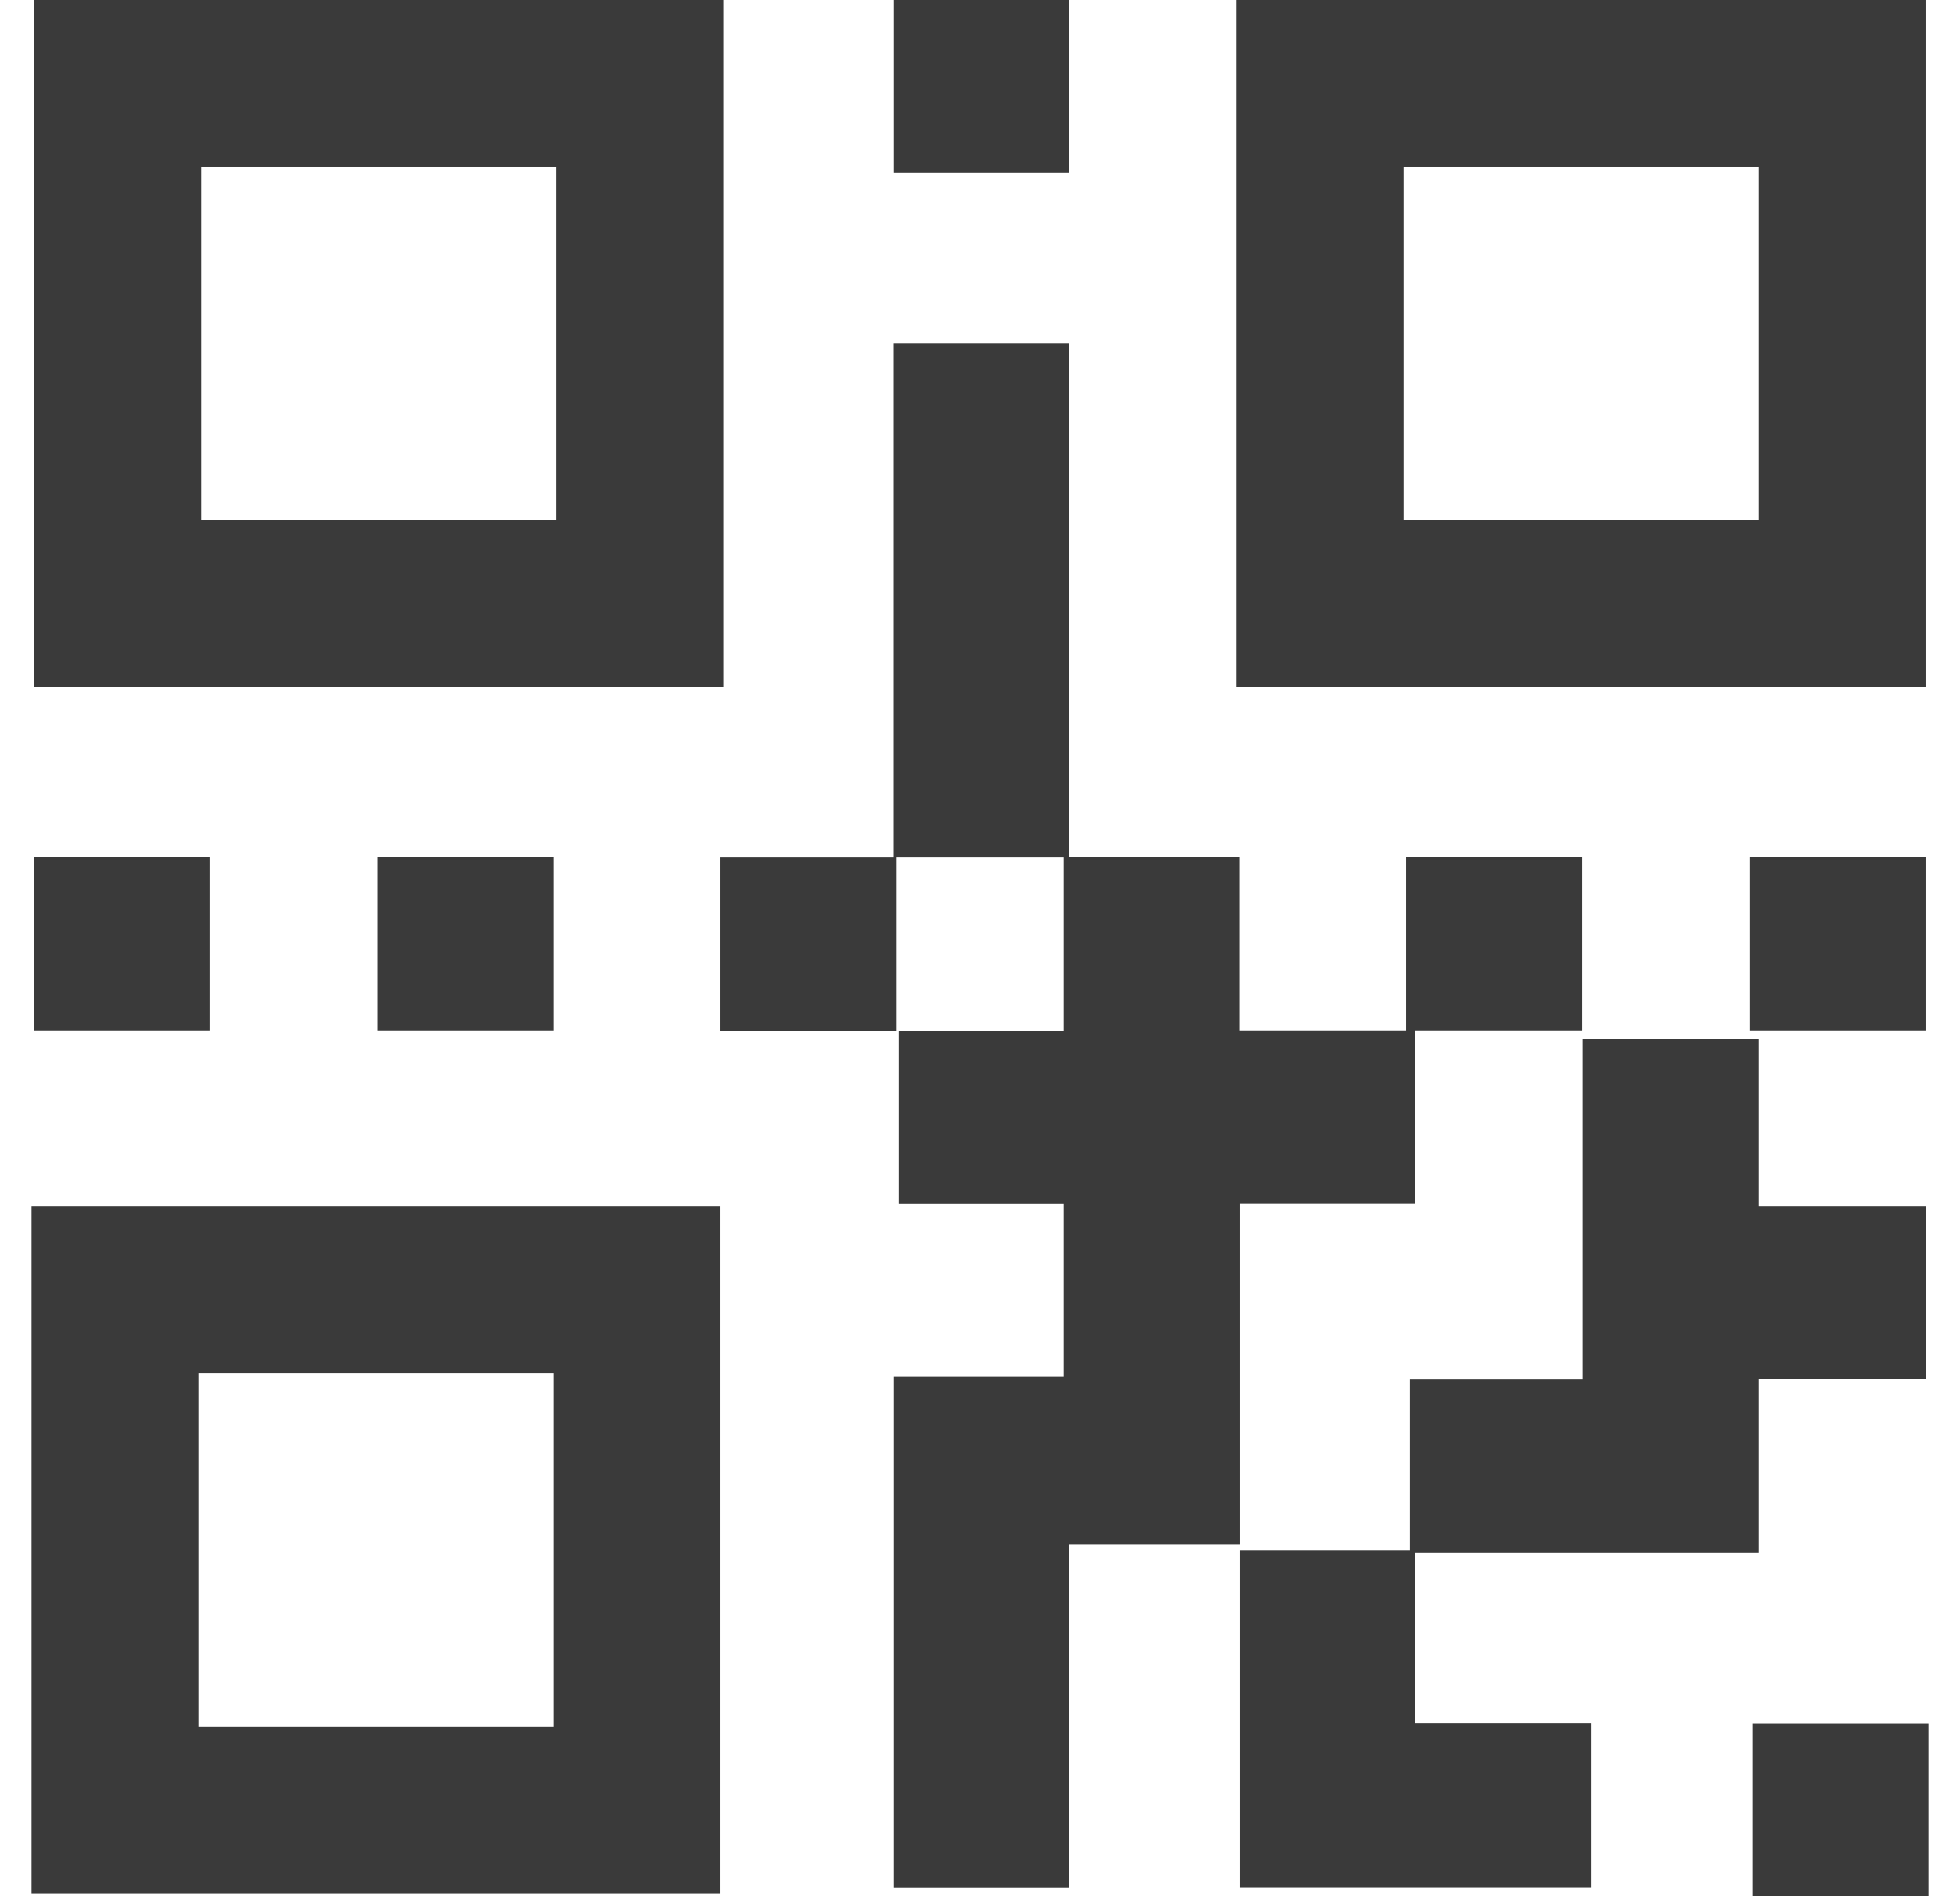
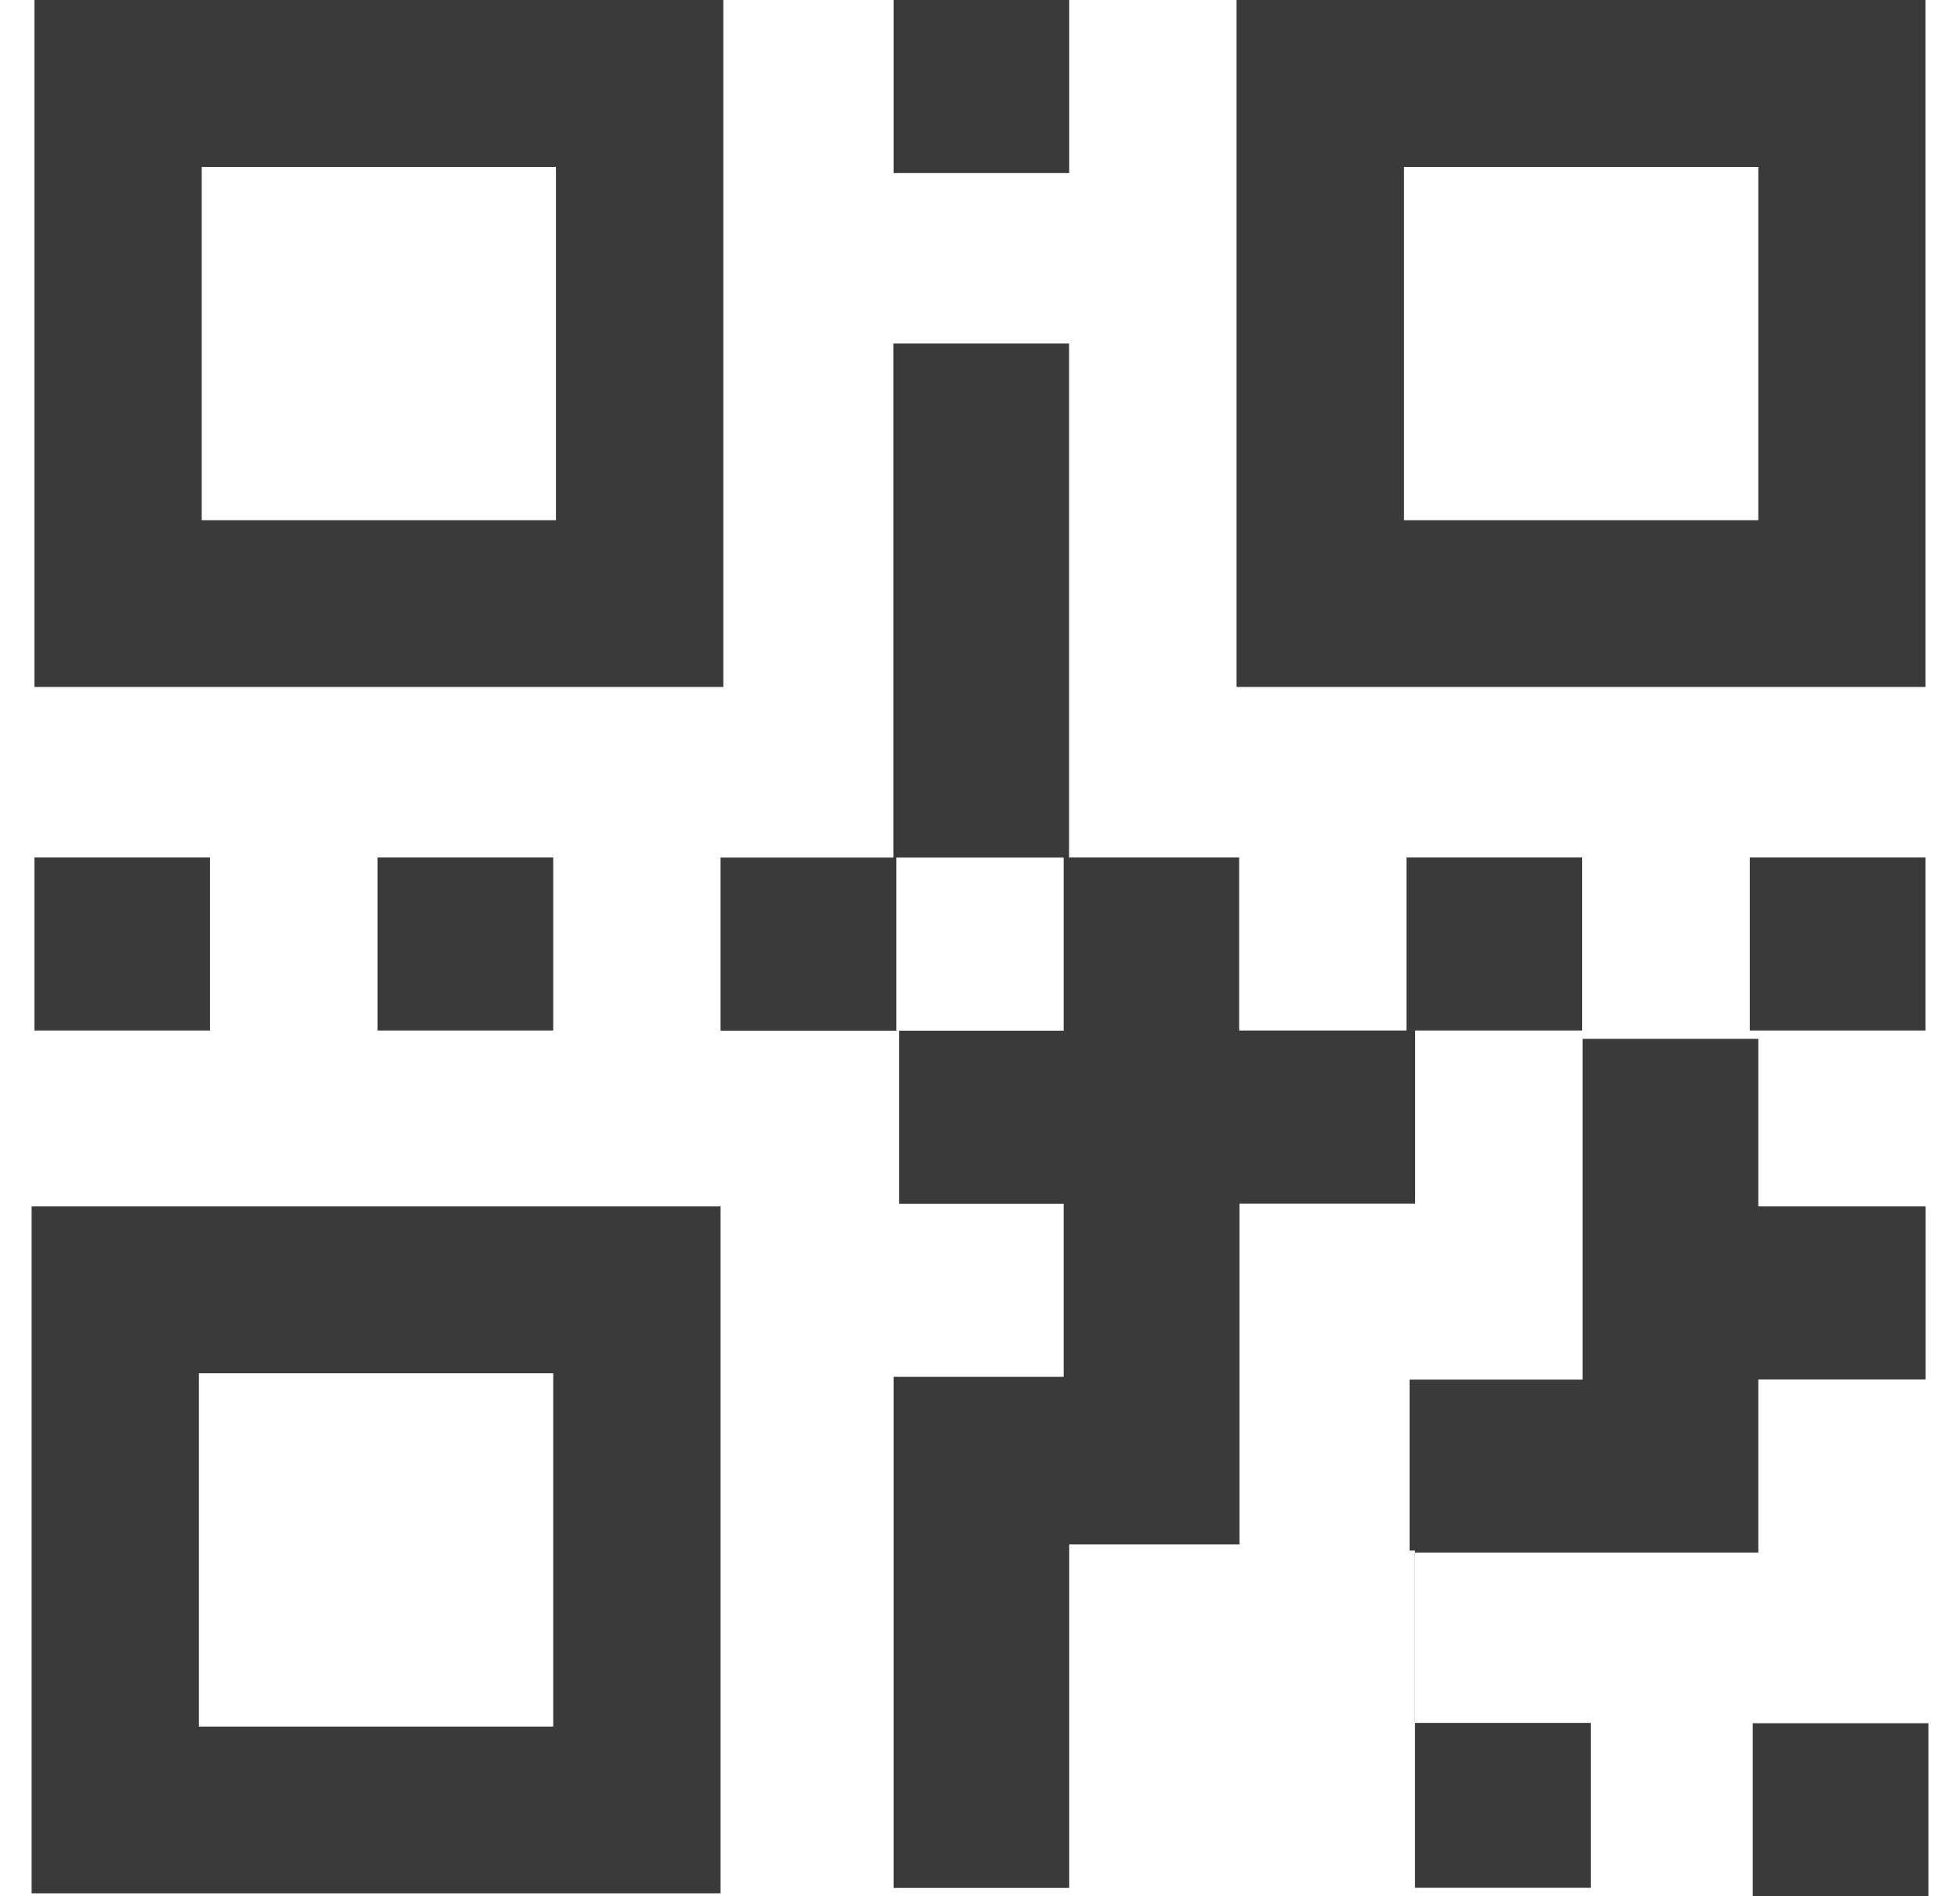
<svg xmlns="http://www.w3.org/2000/svg" width="31" height="30" viewBox="0 0 31 30" fill="none">
-   <path fill-rule="evenodd" clip-rule="evenodd" d="M0.544 0H11.44V10.868H0.544V0ZM27.722 27.262H30.5V30H27.722V27.262ZM22.382 27.257H25.161V29.866H22.382H22.38H19.604V24.531H22.294V21.826H25.031V16.435H27.81V19.086H30.456V21.824H27.81V24.562H25.073H25.031H22.382V27.257ZM14.133 21.782H16.823V19.044H14.221V16.306H16.823V13.567H14.177V16.306H11.396V13.567H14.13V5.435H16.909V13.565H19.599V16.303H22.246V13.565H25.024V16.303H22.382V19.042H19.604V24.433H16.911V29.868H14.133V21.782ZM27.675 13.565H30.454V16.303H27.675V13.565ZM5.971 13.565H8.75V16.303H5.971V13.565ZM0.544 13.565H3.322V16.303H0.544V13.565ZM14.133 0H16.911V2.738H14.133V0ZM0.5 19.086H11.396V29.953H0.5V19.086ZM3.146 21.726H8.75V27.315H3.146V21.726ZM19.558 0H30.454V10.868H19.558V0ZM22.206 2.641H27.81V8.23H22.206V2.641ZM3.19 2.641H8.793V8.23H3.19V2.641Z" fill="#3A3A3A" />
+   <path fill-rule="evenodd" clip-rule="evenodd" d="M0.544 0H11.44V10.868H0.544V0ZM27.722 27.262H30.5V30H27.722V27.262ZM22.382 27.257H25.161V29.866H22.382H22.38V24.531H22.294V21.826H25.031V16.435H27.81V19.086H30.456V21.824H27.81V24.562H25.073H25.031H22.382V27.257ZM14.133 21.782H16.823V19.044H14.221V16.306H16.823V13.567H14.177V16.306H11.396V13.567H14.13V5.435H16.909V13.565H19.599V16.303H22.246V13.565H25.024V16.303H22.382V19.042H19.604V24.433H16.911V29.868H14.133V21.782ZM27.675 13.565H30.454V16.303H27.675V13.565ZM5.971 13.565H8.75V16.303H5.971V13.565ZM0.544 13.565H3.322V16.303H0.544V13.565ZM14.133 0H16.911V2.738H14.133V0ZM0.5 19.086H11.396V29.953H0.5V19.086ZM3.146 21.726H8.75V27.315H3.146V21.726ZM19.558 0H30.454V10.868H19.558V0ZM22.206 2.641H27.81V8.23H22.206V2.641ZM3.19 2.641H8.793V8.23H3.19V2.641Z" fill="#3A3A3A" />
</svg>